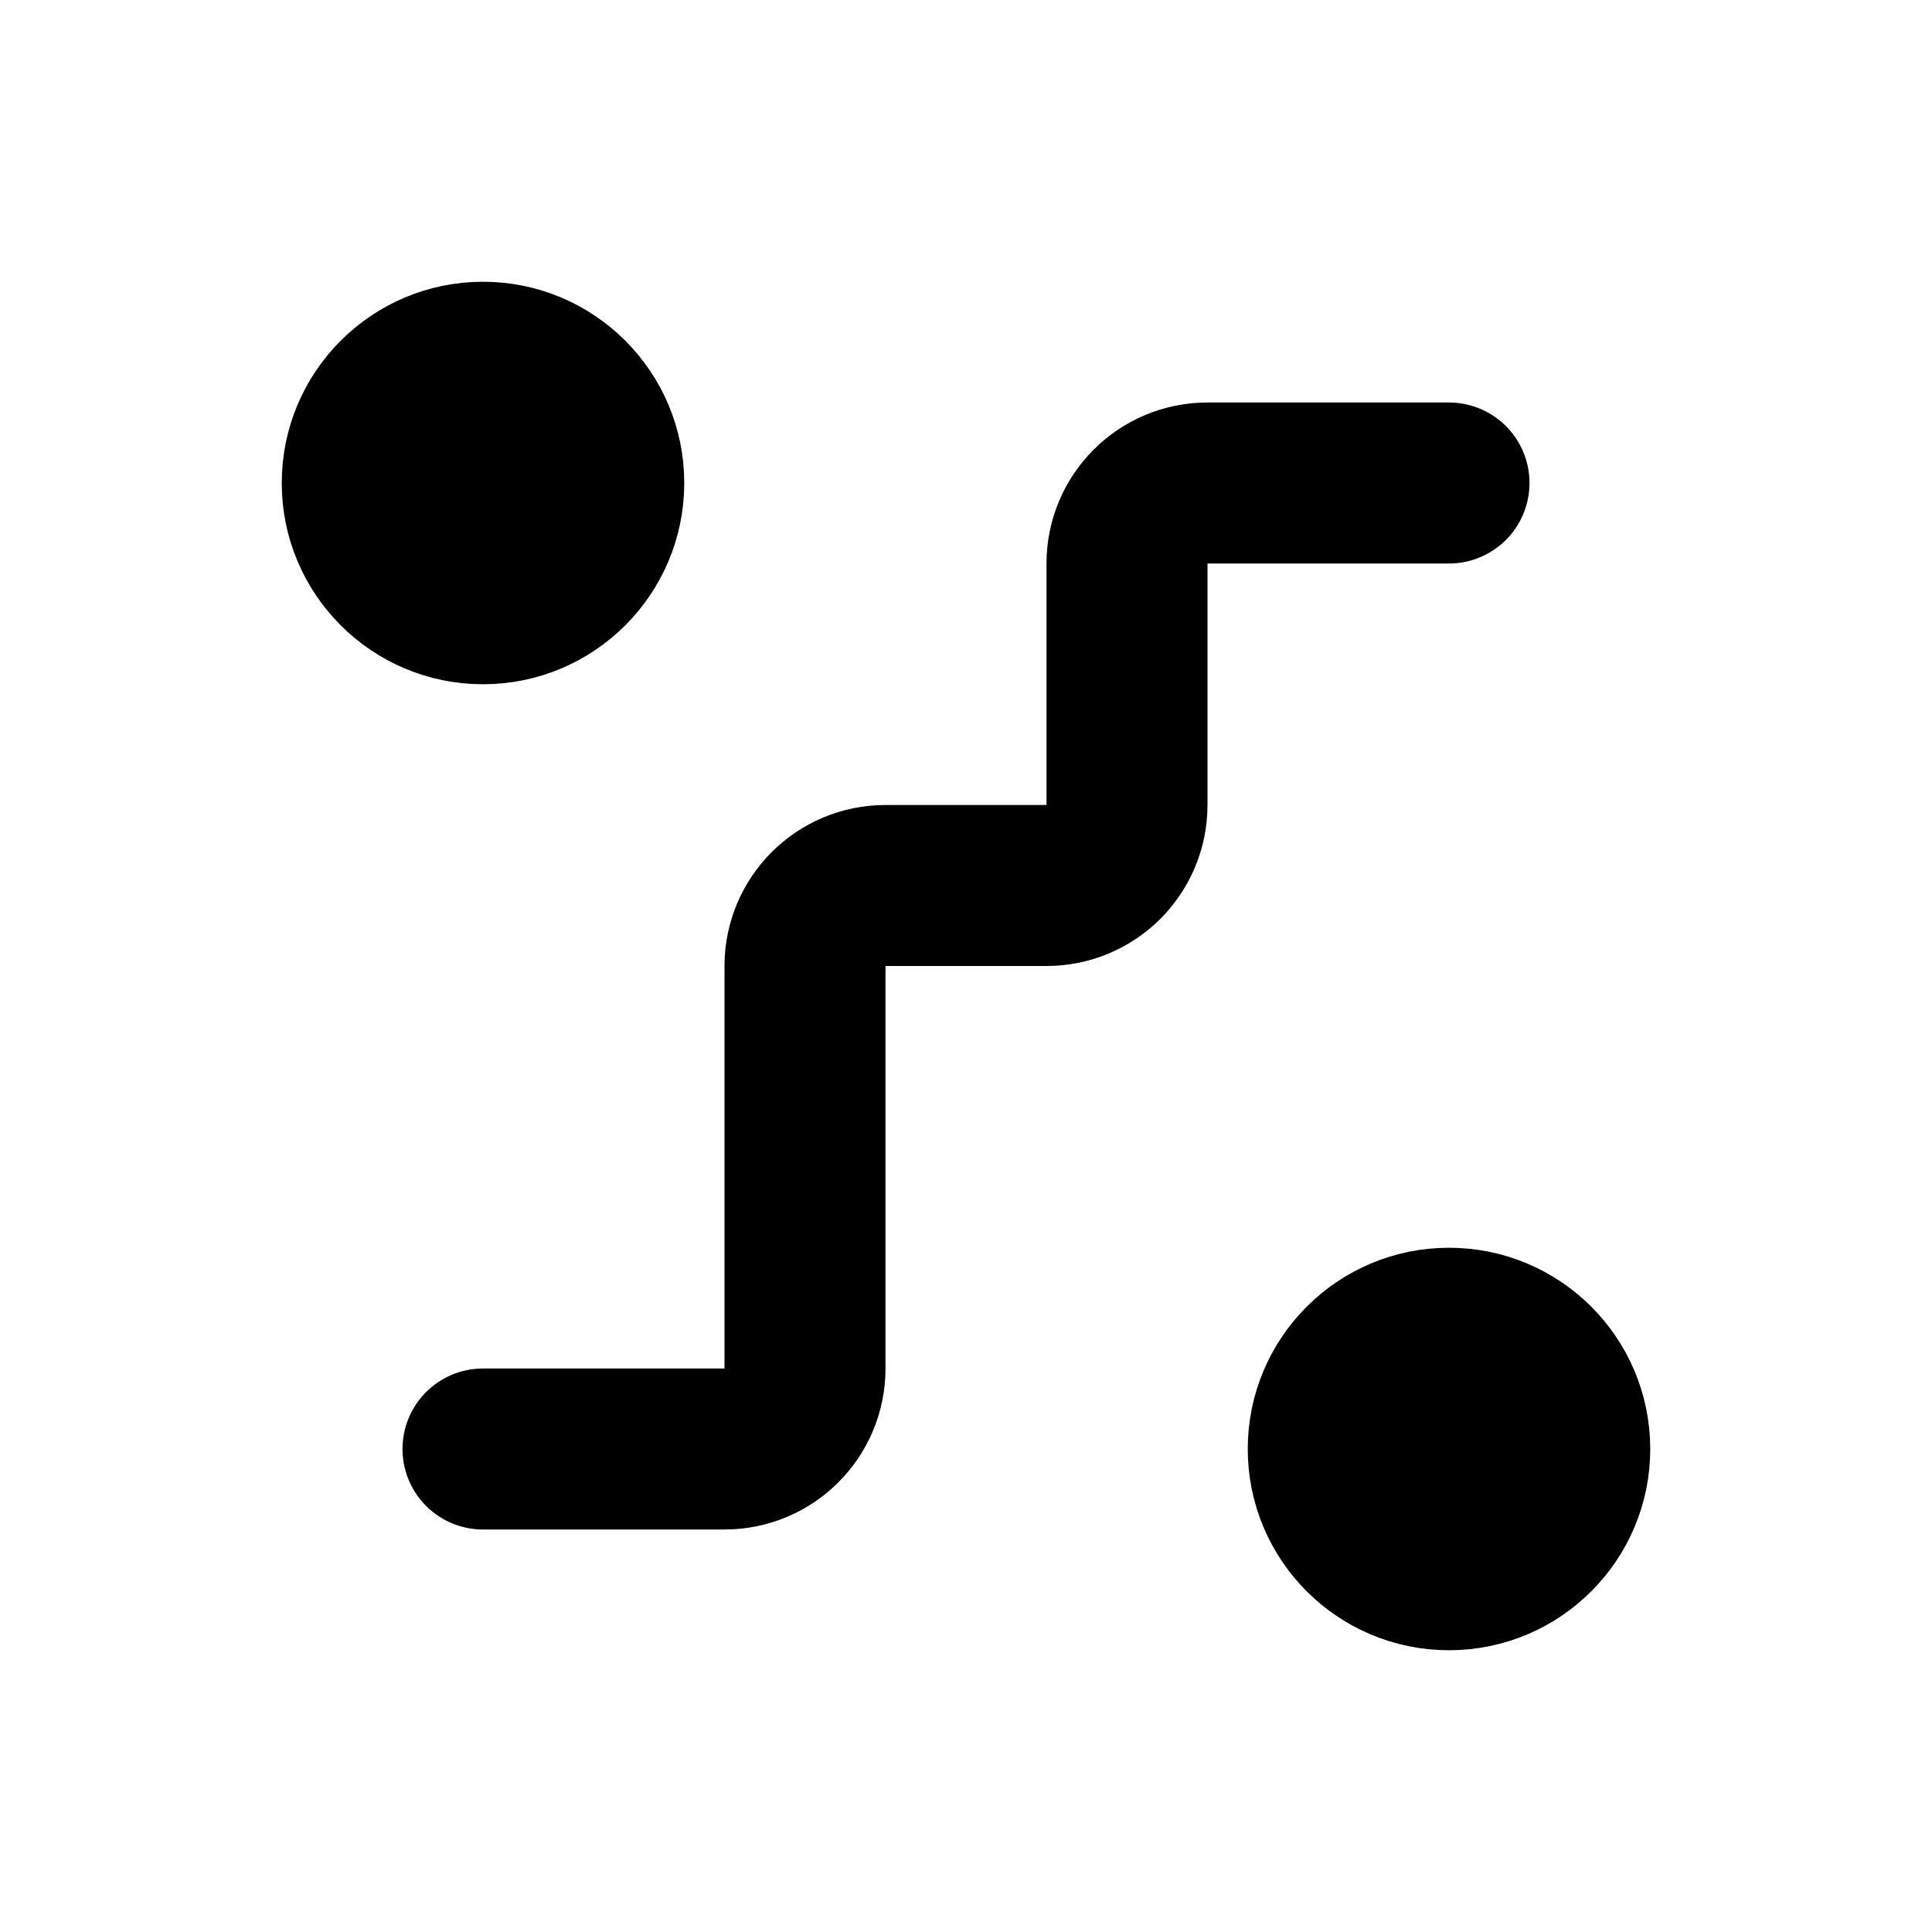
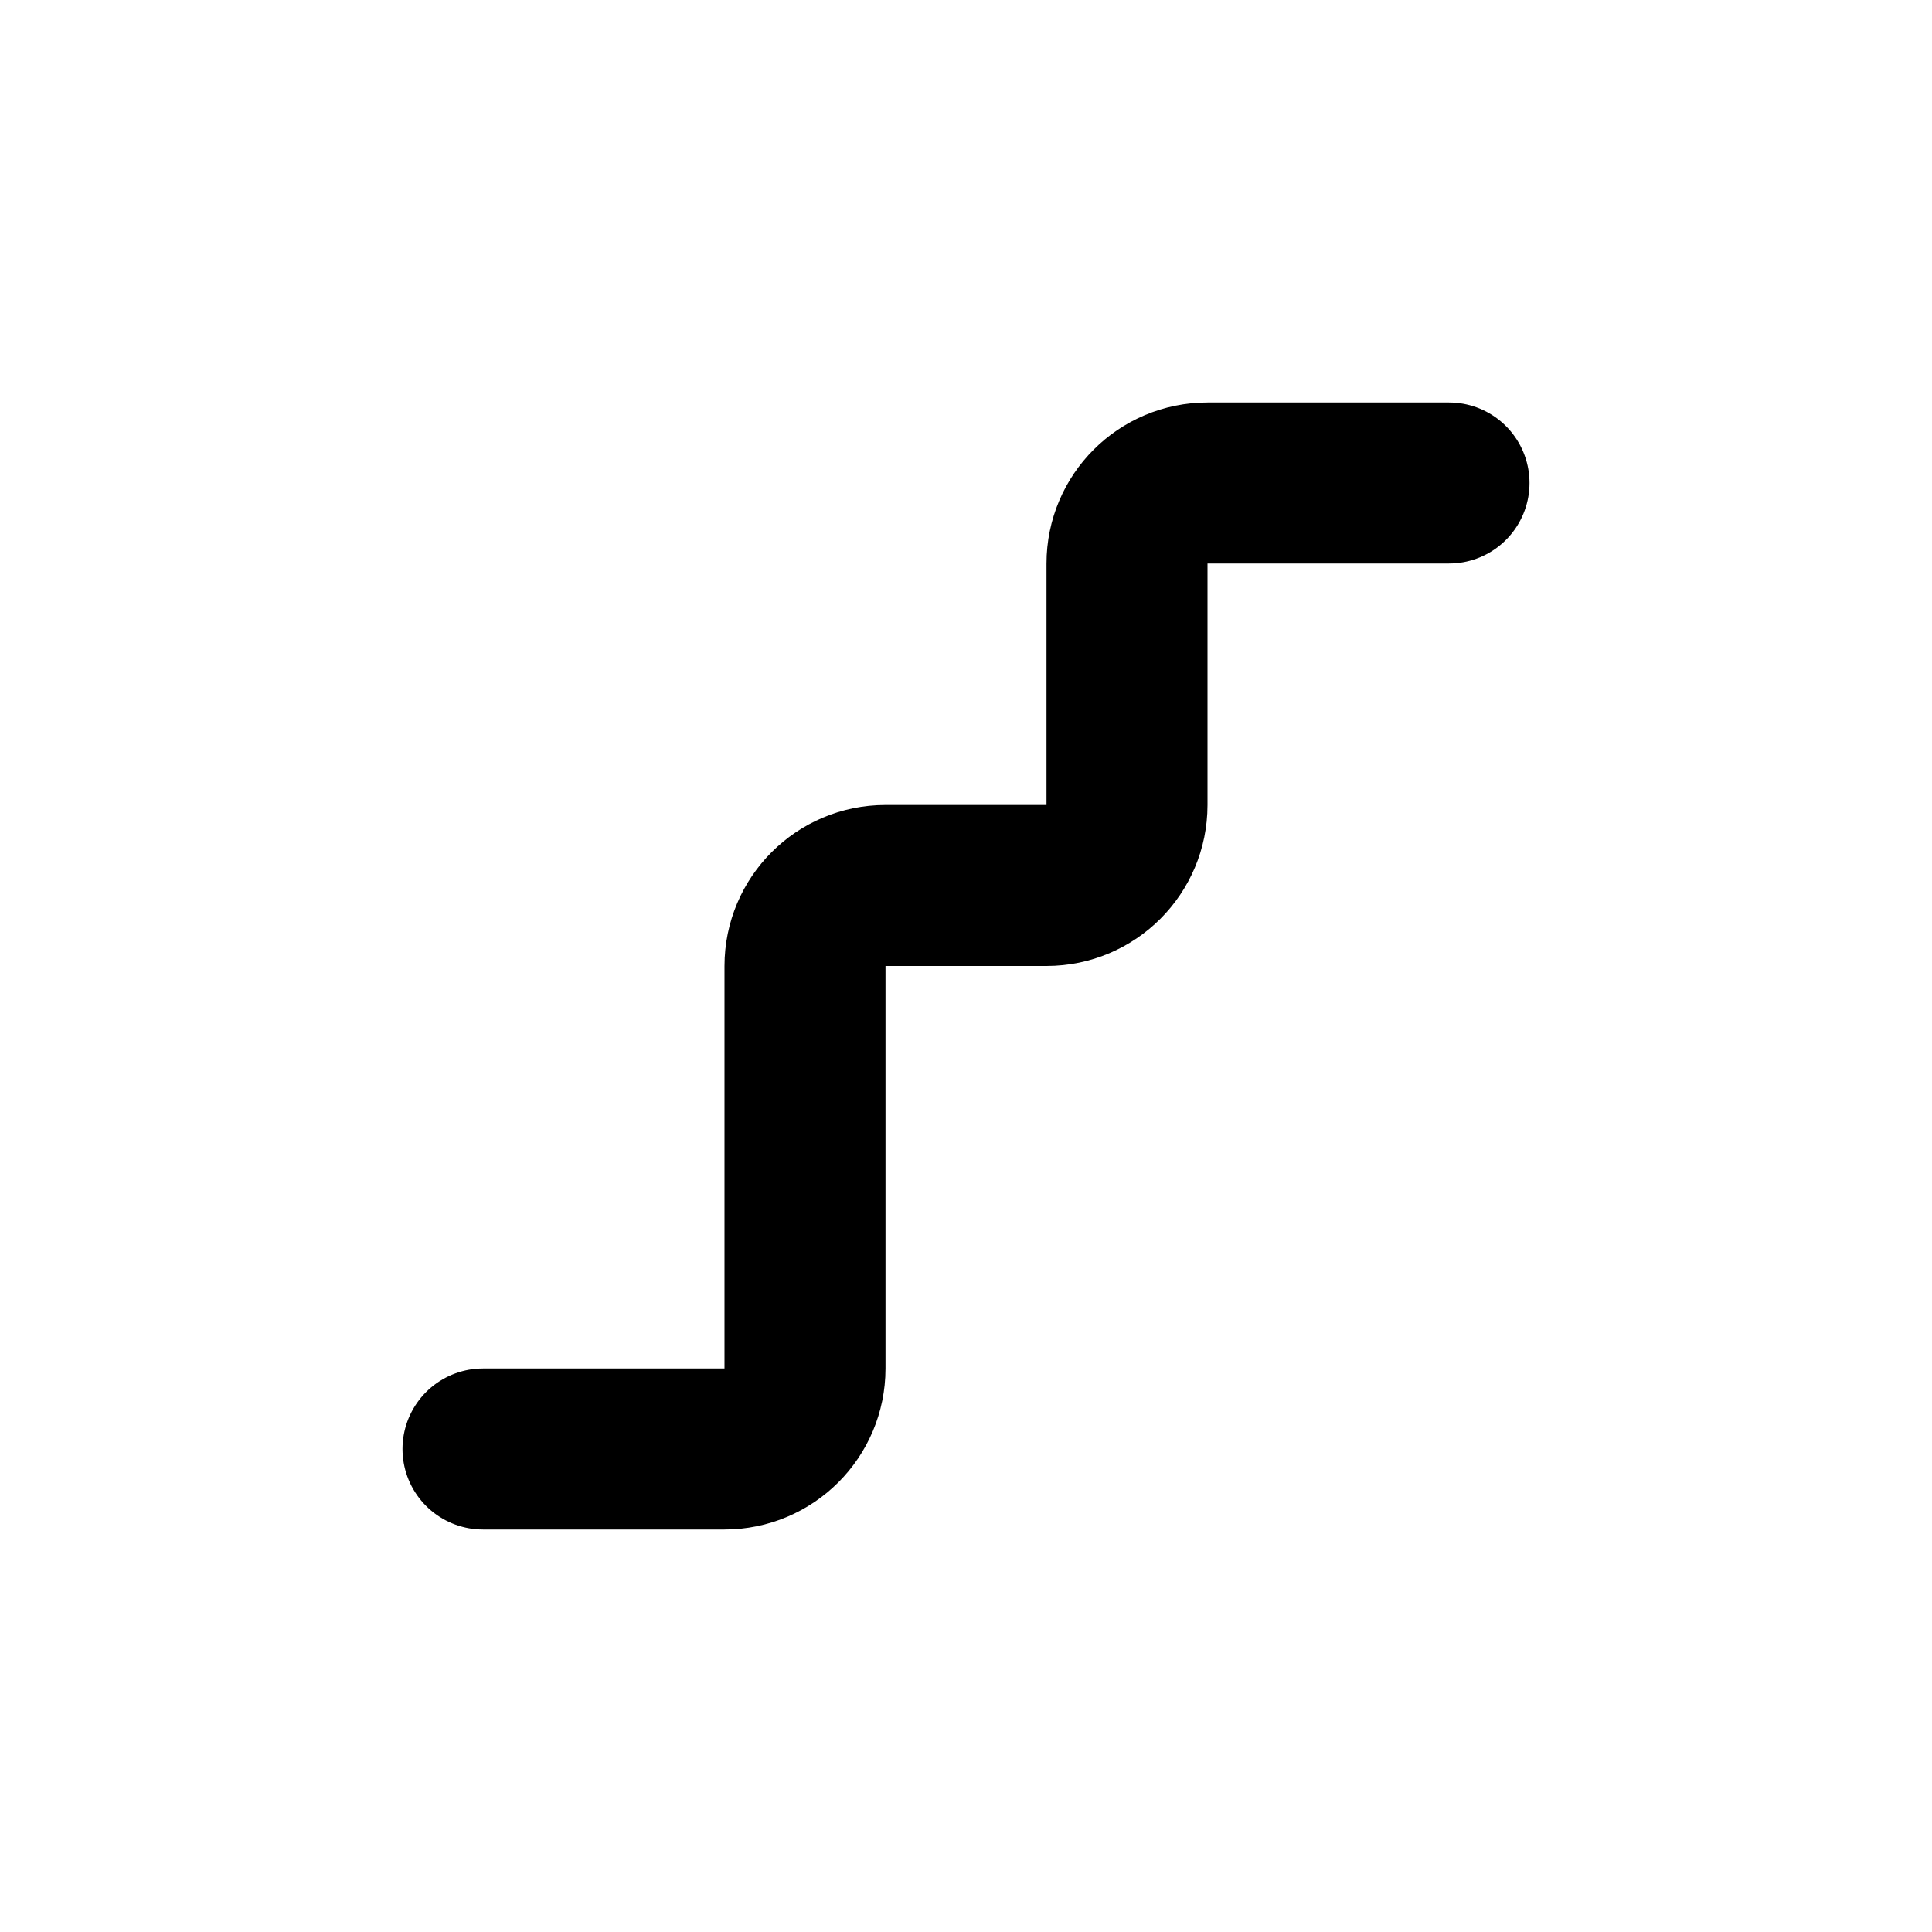
<svg xmlns="http://www.w3.org/2000/svg" width="48" height="48" viewBox="0 0 48 48" fill="none">
  <path d="M12 36H18C19.105 36 20 35.105 20 34V24C20 22.895 20.895 22 22 22H26C27.105 22 28 21.105 28 20V14C28 12.895 28.895 12 30 12H36" stroke="currentColor" stroke-width="4" stroke-linecap="round" stroke-linejoin="round" />
-   <circle cx="12" cy="12" r="4" fill="currentColor" stroke="currentColor" stroke-width="2" />
-   <circle cx="36" cy="36" r="4" fill="currentColor" stroke="currentColor" stroke-width="2" />
</svg>